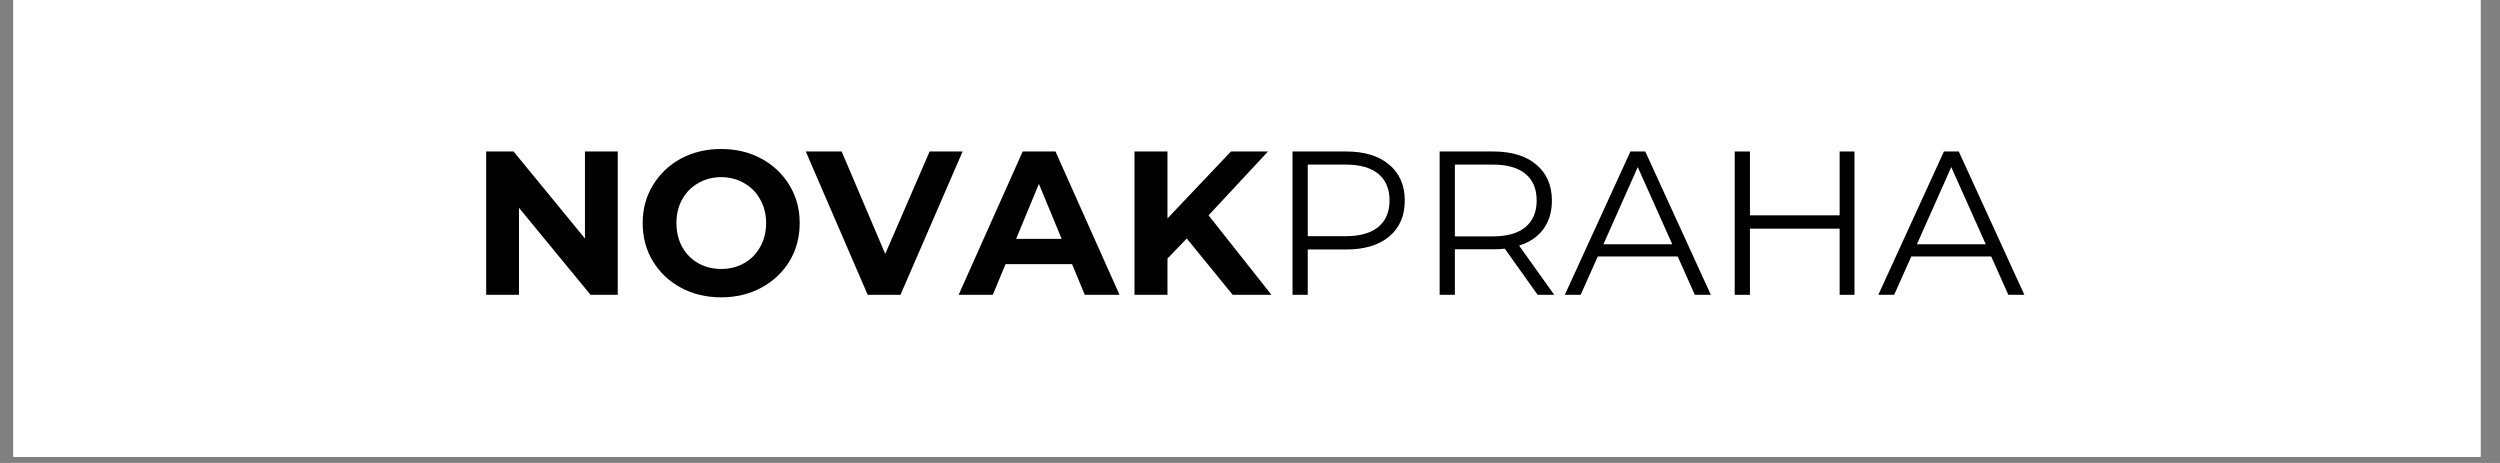
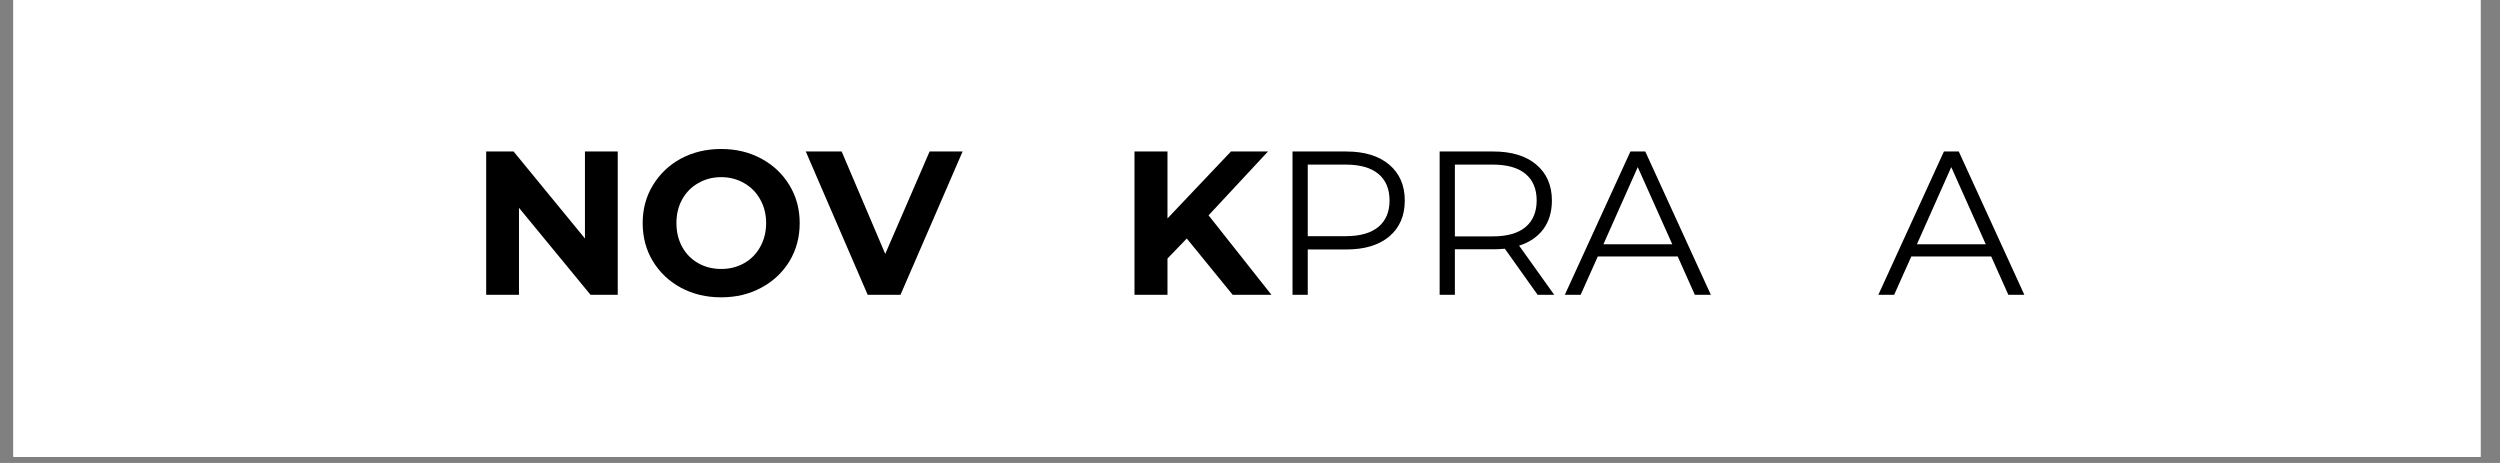
<svg xmlns="http://www.w3.org/2000/svg" version="1.0" preserveAspectRatio="xMidYMid meet" height="50" viewBox="0 0 202.5 37.5" zoomAndPan="magnify" width="270">
  <rect x="0" y="0" width="202.5" height="37.5" fill="#808080" stroke="none" />
  <defs>
    <g />
    <clipPath id="3e2582884e">
      <path clip-rule="nonzero" d="M 1.086 0 L 200.922 0 L 200.922 37.008 L 1.086 37.008 Z M 1.086 0" />
    </clipPath>
  </defs>
  <g clip-path="url(#3e2582884e)">
    <path fill-rule="nonzero" fill-opacity="1" d="M 1.086 0 L 200.922 0 L 200.922 37.008 L 1.086 37.008 Z M 1.086 0" fill="#ffffff" />
    <path fill-rule="nonzero" fill-opacity="1" d="M 1.086 0 L 200.922 0 L 200.922 37.008 L 1.086 37.008 Z M 1.086 0" fill="#ffffff" />
  </g>
  <g fill-opacity="1" fill="#000000">
    <g transform="translate(38.006, 23.88)">
      <g>
        <path d="M 12.031 -11.609 L 12.031 0 L 9.828 0 L 4.031 -7.047 L 4.031 0 L 1.375 0 L 1.375 -11.609 L 3.594 -11.609 L 9.375 -4.562 L 9.375 -11.609 Z M 12.031 -11.609" />
      </g>
    </g>
  </g>
  <g fill-opacity="1" fill="#000000">
    <g transform="translate(51.416, 23.88)">
      <g>
        <path d="M 7 0.203 C 5.789 0.203 4.703 -0.055 3.734 -0.578 C 2.773 -1.098 2.02 -1.812 1.469 -2.719 C 0.914 -3.633 0.641 -4.664 0.641 -5.812 C 0.641 -6.945 0.914 -7.969 1.469 -8.875 C 2.02 -9.789 2.773 -10.508 3.734 -11.031 C 4.703 -11.551 5.789 -11.812 7 -11.812 C 8.207 -11.812 9.289 -11.551 10.25 -11.031 C 11.219 -10.508 11.977 -9.789 12.531 -8.875 C 13.082 -7.969 13.359 -6.945 13.359 -5.812 C 13.359 -4.664 13.082 -3.633 12.531 -2.719 C 11.977 -1.812 11.219 -1.098 10.25 -0.578 C 9.289 -0.055 8.207 0.203 7 0.203 Z M 7 -2.094 C 7.688 -2.094 8.305 -2.25 8.859 -2.562 C 9.41 -2.875 9.844 -3.312 10.156 -3.875 C 10.477 -4.445 10.641 -5.094 10.641 -5.812 C 10.641 -6.531 10.477 -7.172 10.156 -7.734 C 9.844 -8.297 9.41 -8.734 8.859 -9.047 C 8.305 -9.367 7.688 -9.531 7 -9.531 C 6.312 -9.531 5.691 -9.367 5.141 -9.047 C 4.586 -8.734 4.156 -8.297 3.844 -7.734 C 3.531 -7.172 3.375 -6.531 3.375 -5.812 C 3.375 -5.094 3.531 -4.445 3.844 -3.875 C 4.156 -3.312 4.586 -2.875 5.141 -2.562 C 5.691 -2.25 6.312 -2.094 7 -2.094 Z M 7 -2.094" />
      </g>
    </g>
  </g>
  <g fill-opacity="1" fill="#000000">
    <g transform="translate(65.424, 23.88)">
      <g>
        <path d="M 12.547 -11.609 L 7.516 0 L 4.859 0 L -0.156 -11.609 L 2.75 -11.609 L 6.281 -3.312 L 9.875 -11.609 Z M 12.547 -11.609" />
      </g>
    </g>
  </g>
  <g fill-opacity="1" fill="#000000">
    <g transform="translate(77.806, 23.88)">
      <g>
-         <path d="M 9.031 -2.484 L 3.641 -2.484 L 2.609 0 L -0.156 0 L 5.031 -11.609 L 7.688 -11.609 L 12.875 0 L 10.062 0 Z M 8.188 -4.531 L 6.344 -8.984 L 4.5 -4.531 Z M 8.188 -4.531" />
-       </g>
+         </g>
    </g>
  </g>
  <g fill-opacity="1" fill="#000000">
    <g transform="translate(90.519, 23.88)">
      <g>
        <path d="M 5.609 -4.562 L 4.047 -2.938 L 4.047 0 L 1.375 0 L 1.375 -11.609 L 4.047 -11.609 L 4.047 -6.188 L 9.188 -11.609 L 12.188 -11.609 L 7.375 -6.438 L 12.469 0 L 9.328 0 Z M 5.609 -4.562" />
      </g>
    </g>
  </g>
  <g fill-opacity="1" fill="#000000">
    <g transform="translate(102.803, 23.88)">
      <g>
        <path d="M 6.234 -11.609 C 7.723 -11.609 8.883 -11.254 9.719 -10.547 C 10.562 -9.836 10.984 -8.867 10.984 -7.641 C 10.984 -6.398 10.562 -5.426 9.719 -4.719 C 8.883 -4.02 7.723 -3.672 6.234 -3.672 L 3.125 -3.672 L 3.125 0 L 1.891 0 L 1.891 -11.609 Z M 6.203 -4.75 C 7.359 -4.75 8.238 -5 8.844 -5.5 C 9.445 -6 9.75 -6.711 9.75 -7.641 C 9.75 -8.578 9.445 -9.297 8.844 -9.797 C 8.238 -10.297 7.359 -10.547 6.203 -10.547 L 3.125 -10.547 L 3.125 -4.75 Z M 6.203 -4.75" />
      </g>
    </g>
  </g>
  <g fill-opacity="1" fill="#000000">
    <g transform="translate(114.72, 23.88)">
      <g>
        <path d="M 9.828 0 L 7.172 -3.734 C 6.867 -3.703 6.555 -3.688 6.234 -3.688 L 3.125 -3.688 L 3.125 0 L 1.891 0 L 1.891 -11.609 L 6.234 -11.609 C 7.723 -11.609 8.883 -11.254 9.719 -10.547 C 10.562 -9.836 10.984 -8.867 10.984 -7.641 C 10.984 -6.723 10.754 -5.953 10.297 -5.328 C 9.836 -4.703 9.18 -4.254 8.328 -3.984 L 11.172 0 Z M 6.203 -4.734 C 7.359 -4.734 8.238 -4.984 8.844 -5.484 C 9.445 -5.992 9.75 -6.711 9.75 -7.641 C 9.75 -8.578 9.445 -9.297 8.844 -9.797 C 8.238 -10.297 7.359 -10.547 6.203 -10.547 L 3.125 -10.547 L 3.125 -4.734 Z M 6.203 -4.734" />
      </g>
    </g>
  </g>
  <g fill-opacity="1" fill="#000000">
    <g transform="translate(126.72, 23.88)">
      <g>
        <path d="M 9.172 -3.109 L 2.703 -3.109 L 1.312 0 L 0.031 0 L 5.344 -11.609 L 6.547 -11.609 L 11.859 0 L 10.562 0 Z M 8.734 -4.094 L 5.938 -10.344 L 3.156 -4.094 Z M 8.734 -4.094" />
      </g>
    </g>
  </g>
  <g fill-opacity="1" fill="#000000">
    <g transform="translate(138.62, 23.88)">
      <g>
-         <path d="M 11.594 -11.609 L 11.594 0 L 10.391 0 L 10.391 -5.359 L 3.125 -5.359 L 3.125 0 L 1.891 0 L 1.891 -11.609 L 3.125 -11.609 L 3.125 -6.438 L 10.391 -6.438 L 10.391 -11.609 Z M 11.594 -11.609" />
-       </g>
+         </g>
    </g>
  </g>
  <g fill-opacity="1" fill="#000000">
    <g transform="translate(152.114, 23.88)">
      <g>
        <path d="M 9.172 -3.109 L 2.703 -3.109 L 1.312 0 L 0.031 0 L 5.344 -11.609 L 6.547 -11.609 L 11.859 0 L 10.562 0 Z M 8.734 -4.094 L 5.938 -10.344 L 3.156 -4.094 Z M 8.734 -4.094" />
      </g>
    </g>
  </g>
</svg>